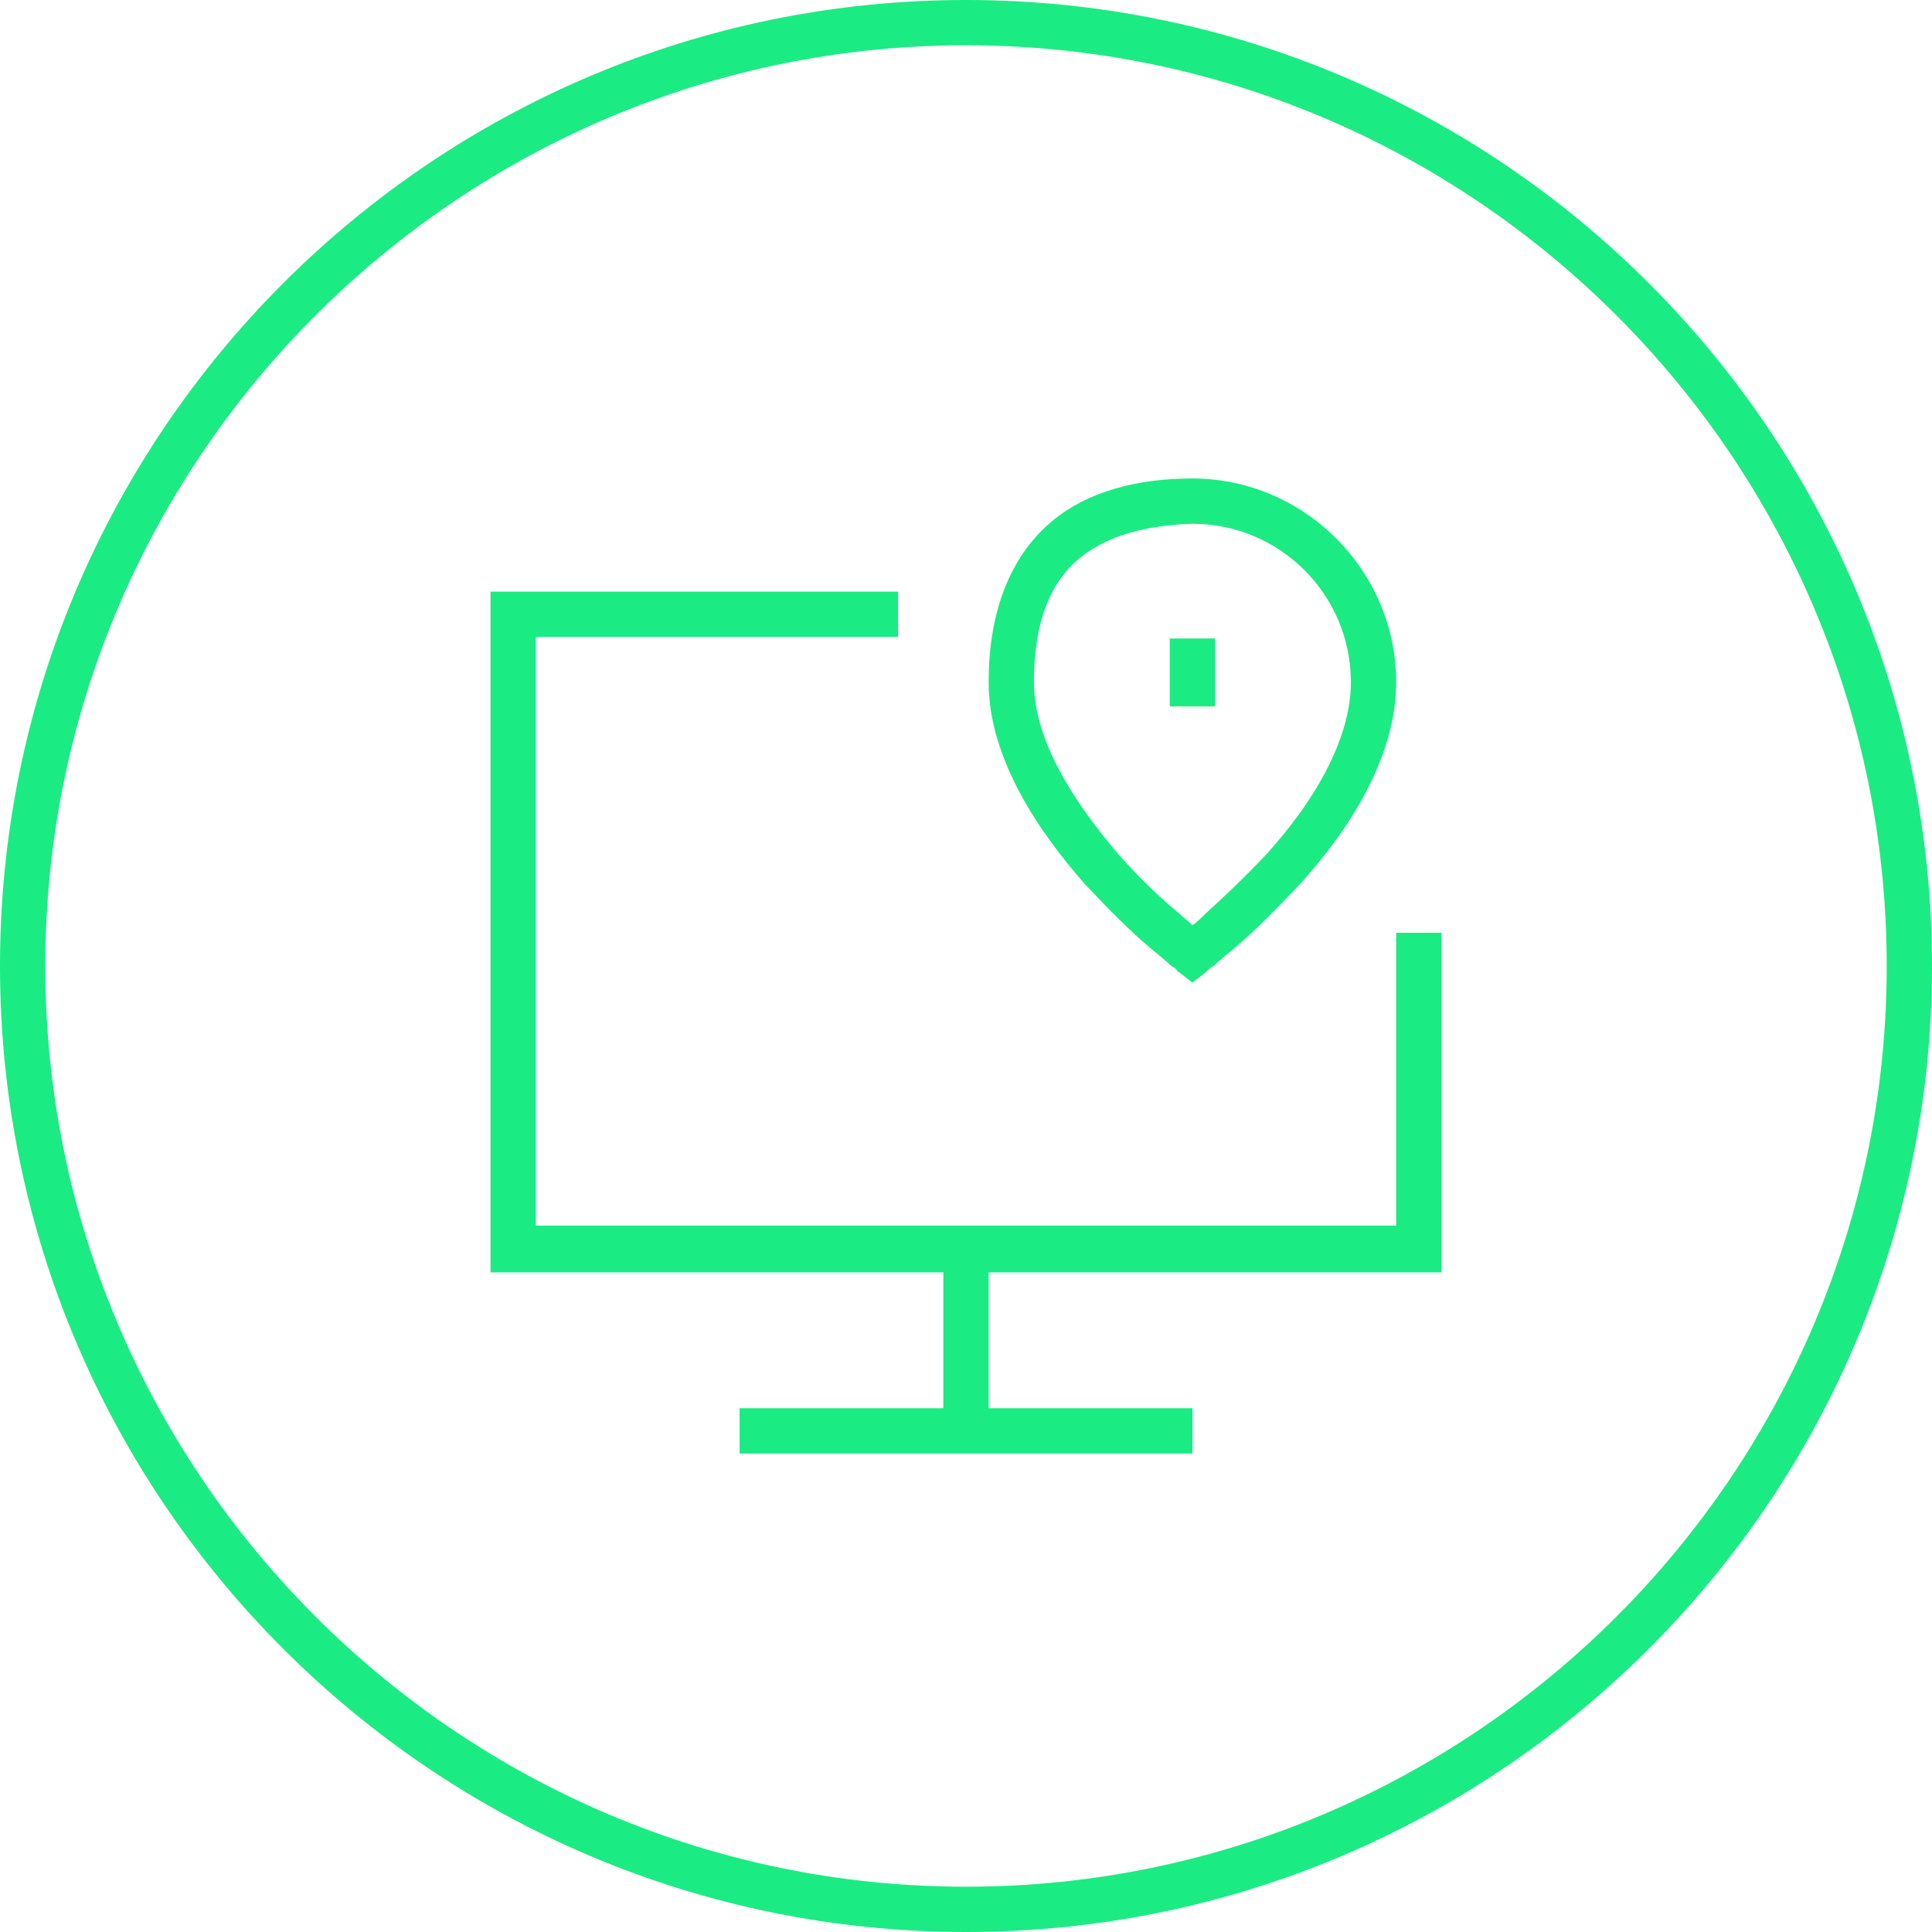
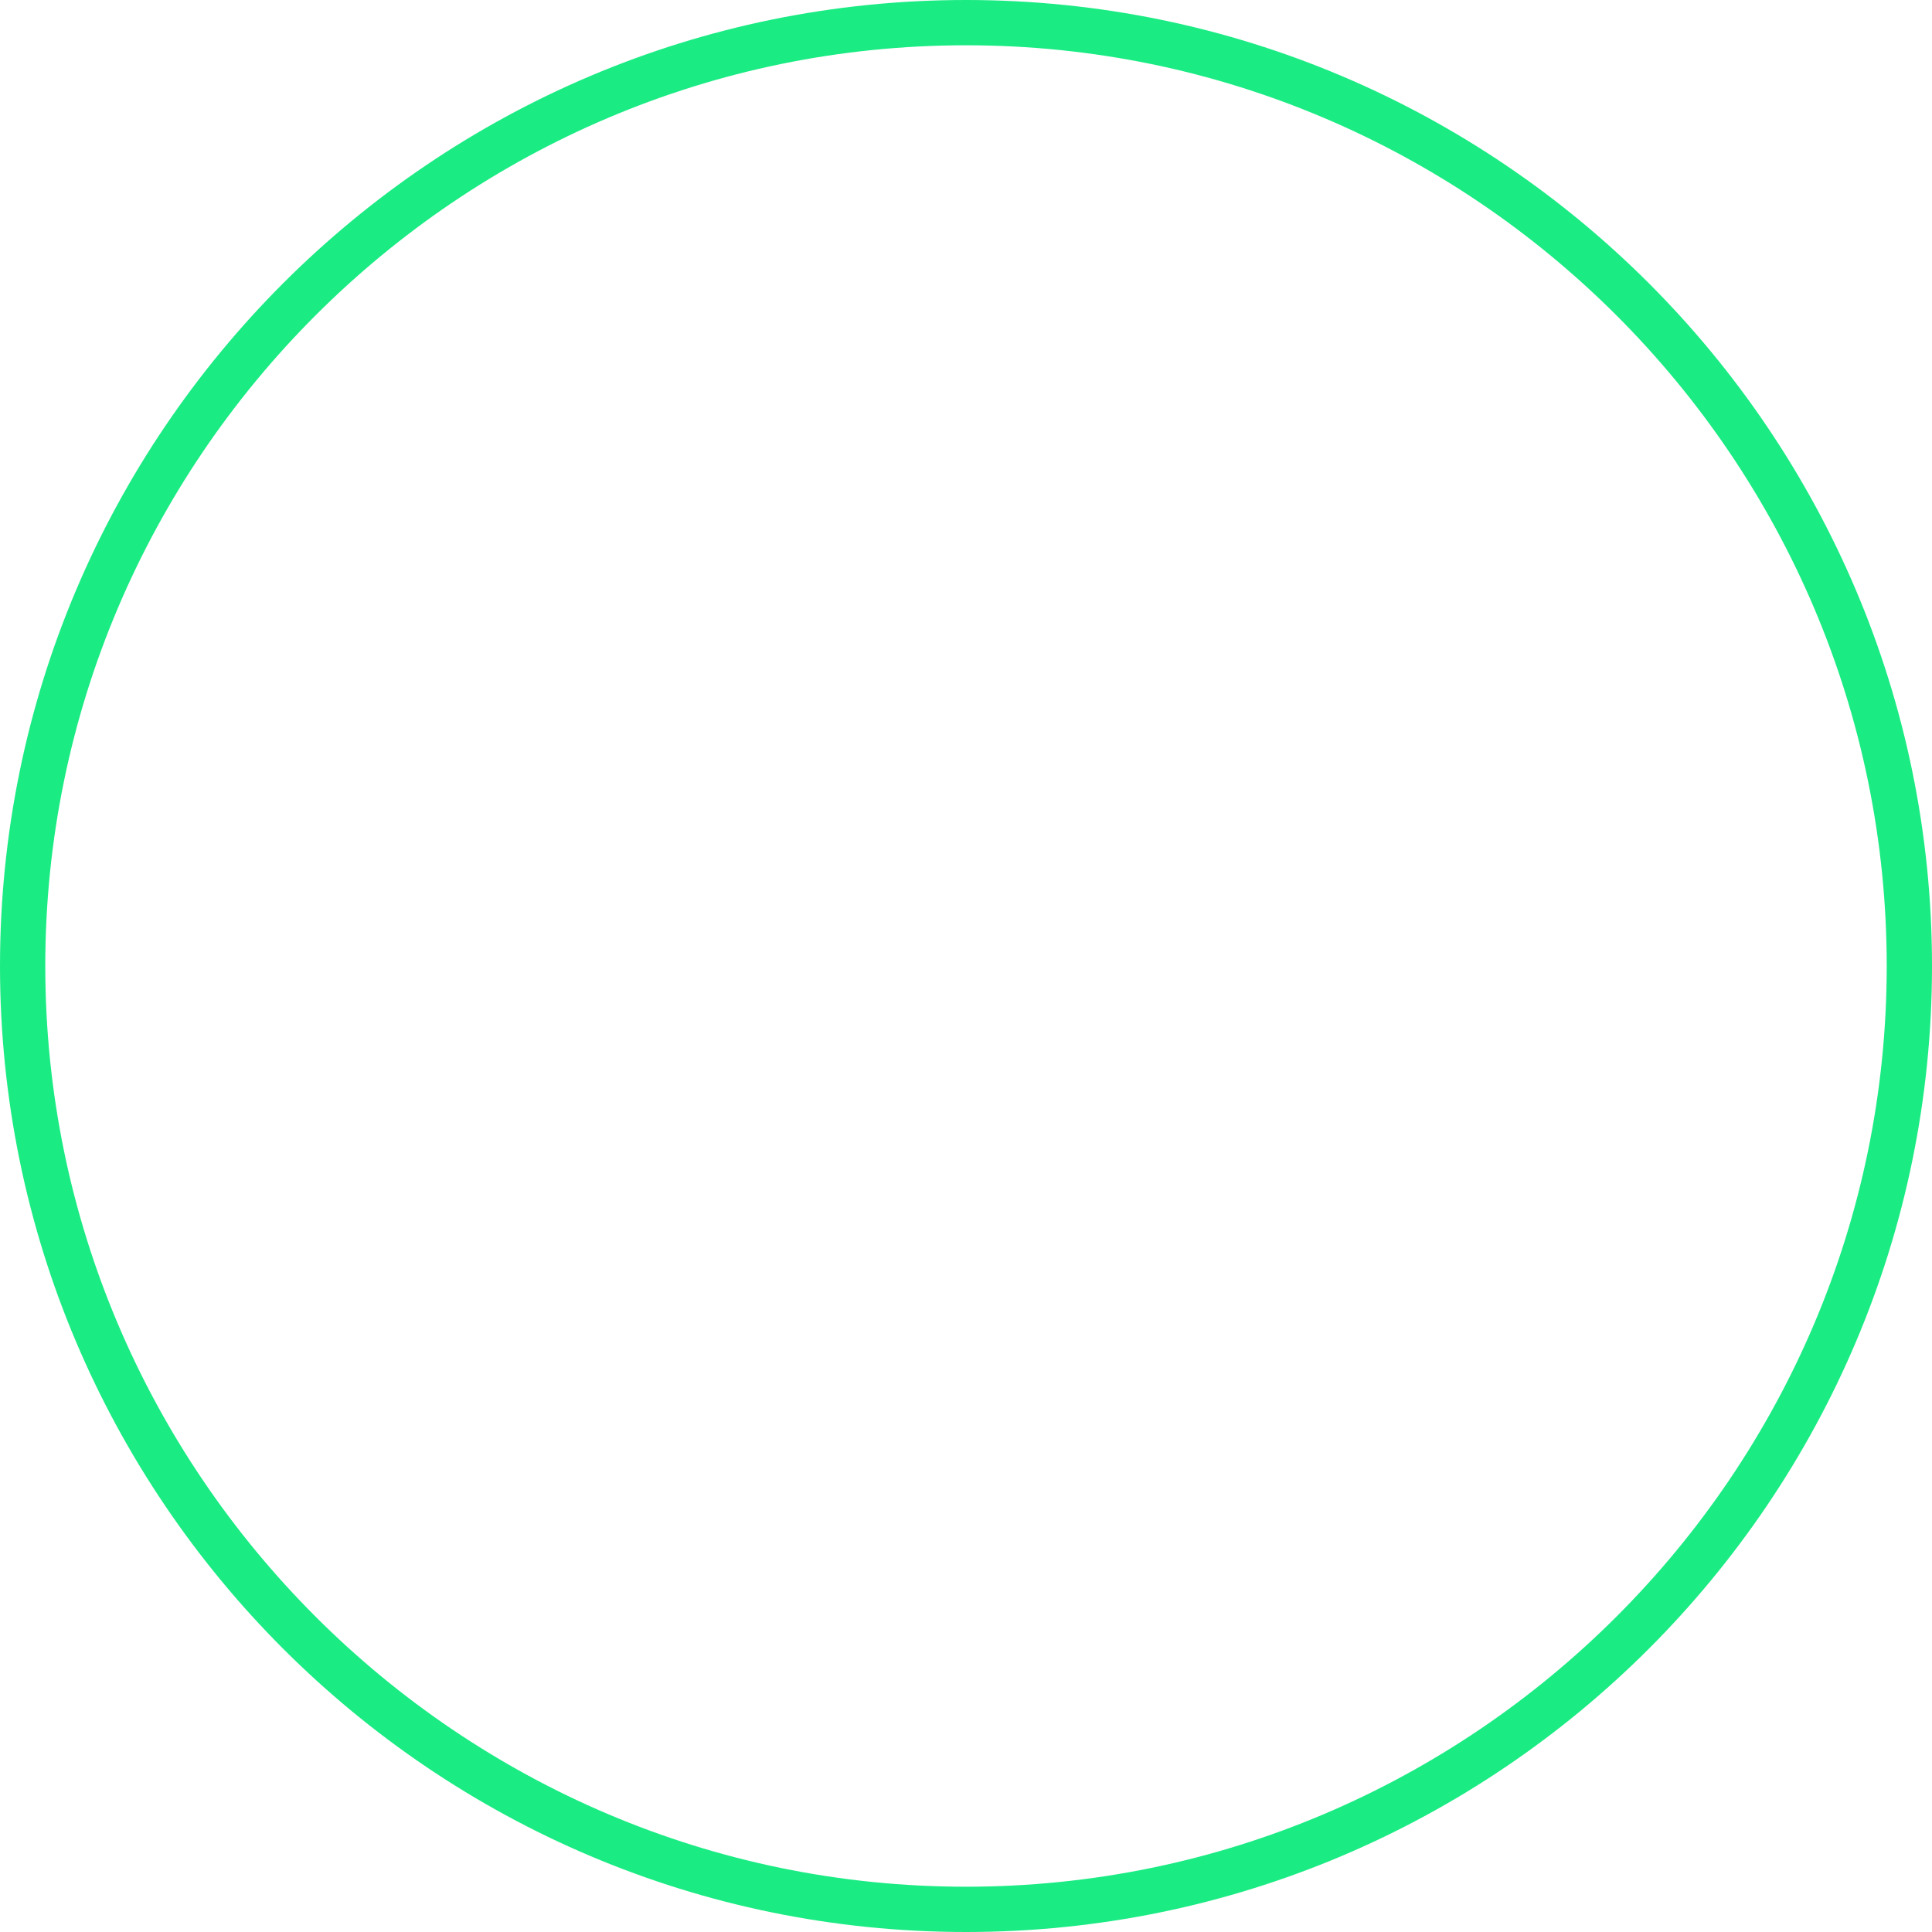
<svg xmlns="http://www.w3.org/2000/svg" xml:space="preserve" x="0" y="0" version="1.1" viewBox="0 0 128 128">
  <path fill="#00003C" d="M64 128C28.7 128 0 99.3 0 64S28.7 0 64 0s64 28.7 64 64-28.7 64-64 64M64 3C30.4 3 3 30.4 3 64s27.4 61 61 61 61-27.4 61-61S97.6 3 64 3" style="fill: #1beb83;" />
-   <path fill="#00003C" fill-rule="evenodd" d="M71.5 37c-1.8 1.5-3 4-3 8.2 0 3.9 2.7 8 5.6 11.4 1.4 1.6 2.9 3 4 3.9.3.3.6.5.9.8.3-.2.6-.5.9-.8 1.1-1 2.5-2.3 4-3.9 3-3.3 5.6-7.5 5.6-11.4 0-5.8-4.7-10.5-10.5-10.5-3.1.1-5.7.8-7.5 2.3M79 63.2l-.9 1.2s-.1 0-.1-.1c-.1-.1-.2-.2-.4-.3-.3-.3-.8-.7-1.4-1.2-1.2-1-2.7-2.5-4.3-4.2-3-3.4-6.4-8.3-6.4-13.4 0-4.8 1.5-8.3 4-10.5s6-3 9.5-3c7.4 0 13.5 6.1 13.5 13.5 0 5.1-3.3 10-6.4 13.4-1.6 1.7-3.1 3.2-4.3 4.2-.6.5-1.1.9-1.4 1.2-.2.1-.3.2-.4.3l-.1.1zm0 0 .9 1.2-.9.7-.9-.7zm-46.5-24h27v3h-24v39h57V61.8h3v22.5h-30v9H79v3H49v-3h13.5v-9h-30zm45 7.6v-4.5h3v4.5z" clip-rule="evenodd" style="fill: #1beb83;" />
</svg>